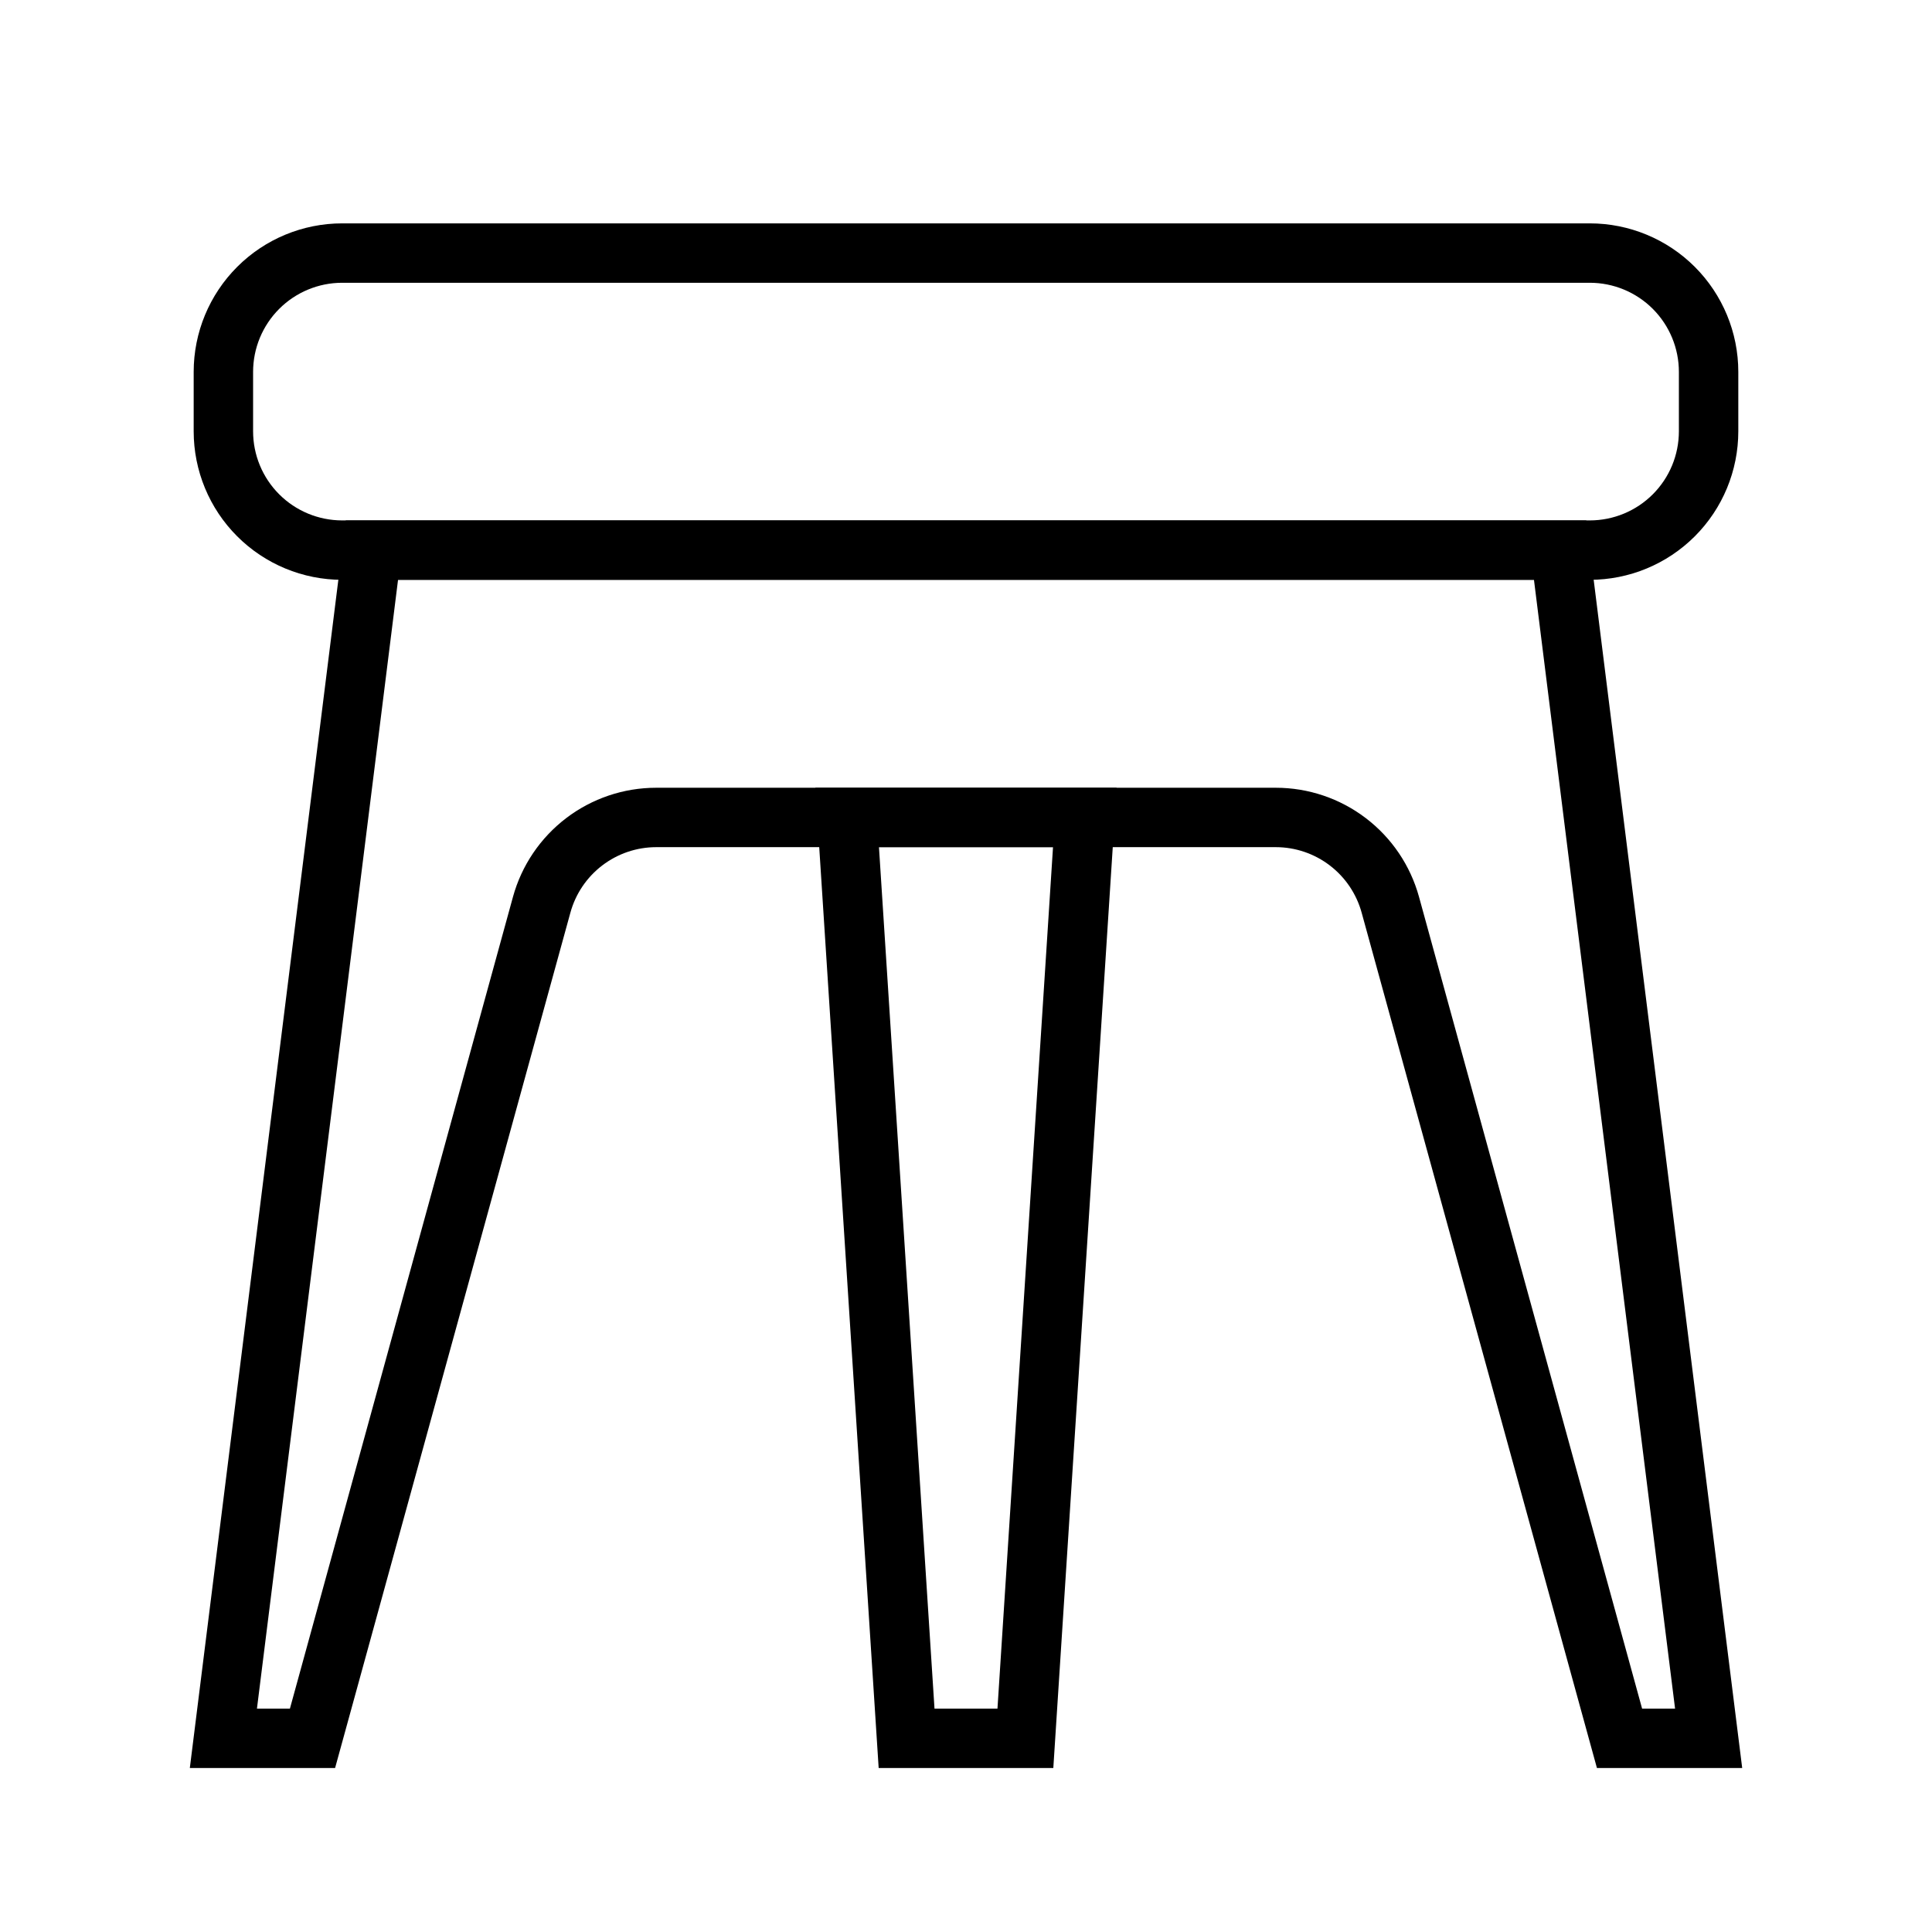
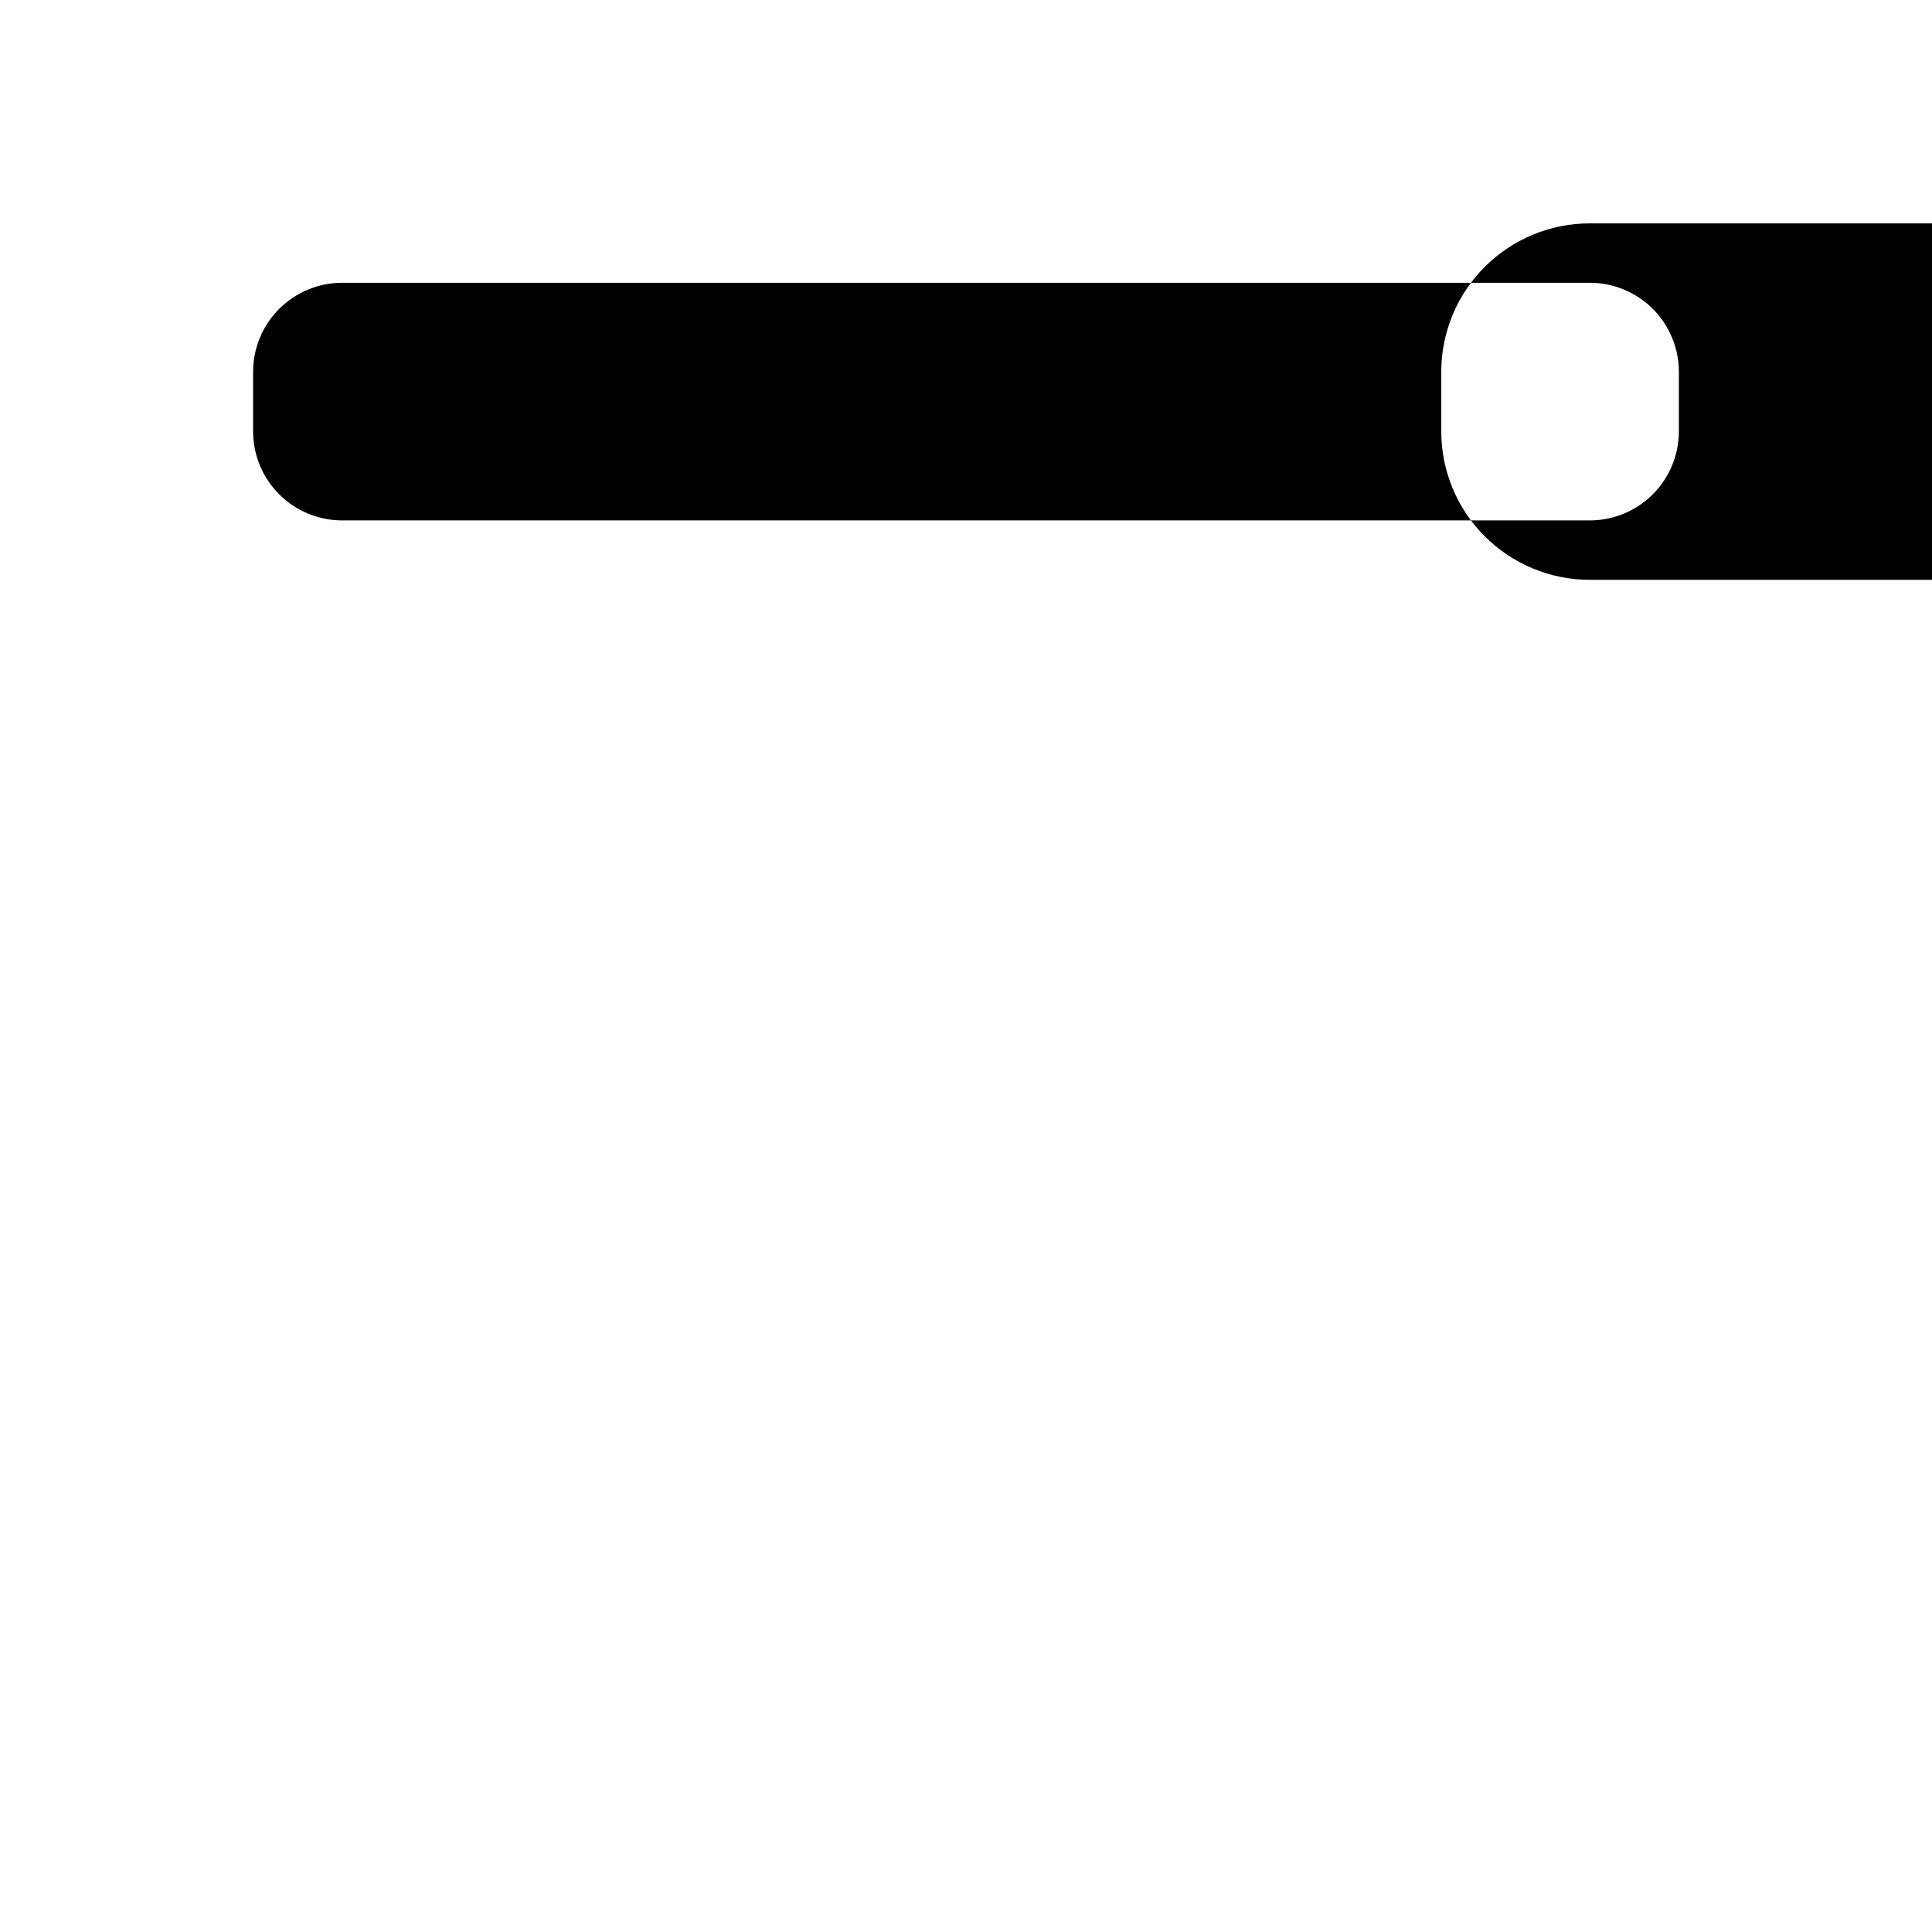
<svg xmlns="http://www.w3.org/2000/svg" fill="#000000" width="800px" height="800px" version="1.1" viewBox="144 144 512 512">
  <g>
-     <path d="m565.31 297.66h-330.62c-10.441 0-20.453-4.148-27.832-11.531-7.383-7.379-11.531-17.391-11.531-27.832v-15.742c0-10.441 4.148-20.449 11.531-27.832 7.379-7.383 17.391-11.527 27.832-11.527h330.62c10.438 0 20.449 4.144 27.832 11.527 7.379 7.383 11.527 17.391 11.527 27.832v15.742c0 10.441-4.148 20.453-11.527 27.832-7.383 7.383-17.395 11.531-27.832 11.531zm-330.62-78.723c-6.266 0-12.273 2.488-16.699 6.918-4.43 4.43-6.918 10.434-6.918 16.699v15.742c0 6.266 2.488 12.273 6.918 16.699 4.426 4.43 10.434 6.918 16.699 6.918h330.62c6.262 0 12.27-2.488 16.699-6.918 4.426-4.426 6.914-10.434 6.914-16.699v-15.742c0-6.266-2.488-12.27-6.914-16.699-4.43-4.43-10.438-6.918-16.699-6.918z" />
-     <path d="m605.7 612.54h-38.496l-62.344-226.64c-1.363-4.992-4.328-9.395-8.438-12.539-4.109-3.144-9.141-4.852-14.312-4.856h-164.21c-5.176 0.004-10.203 1.711-14.312 4.856-4.113 3.144-7.078 7.547-8.438 12.539l-62.348 226.64h-38.496l41.328-330.62h328.74zm-26.527-15.742h8.738l-37.395-299.14h-301.03l-37.391 299.14h8.738l59.117-215.14v-0.004c2.293-8.305 7.246-15.625 14.098-20.844 6.856-5.219 15.23-8.047 23.848-8.047h164.21c8.613 0 16.988 2.828 23.844 8.047s11.805 12.539 14.098 20.844z" />
-     <path d="m423.14 612.54h-46.285l-16.77-259.78h79.824zm-31.488-15.742h16.688l14.719-228.29h-46.125z" />
+     <path d="m565.31 297.66c-10.441 0-20.453-4.148-27.832-11.531-7.383-7.379-11.531-17.391-11.531-27.832v-15.742c0-10.441 4.148-20.449 11.531-27.832 7.379-7.383 17.391-11.527 27.832-11.527h330.62c10.438 0 20.449 4.144 27.832 11.527 7.379 7.383 11.527 17.391 11.527 27.832v15.742c0 10.441-4.148 20.453-11.527 27.832-7.383 7.383-17.395 11.531-27.832 11.531zm-330.62-78.723c-6.266 0-12.273 2.488-16.699 6.918-4.43 4.43-6.918 10.434-6.918 16.699v15.742c0 6.266 2.488 12.273 6.918 16.699 4.426 4.43 10.434 6.918 16.699 6.918h330.62c6.262 0 12.27-2.488 16.699-6.918 4.426-4.426 6.914-10.434 6.914-16.699v-15.742c0-6.266-2.488-12.27-6.914-16.699-4.43-4.43-10.438-6.918-16.699-6.918z" />
  </g>
</svg>